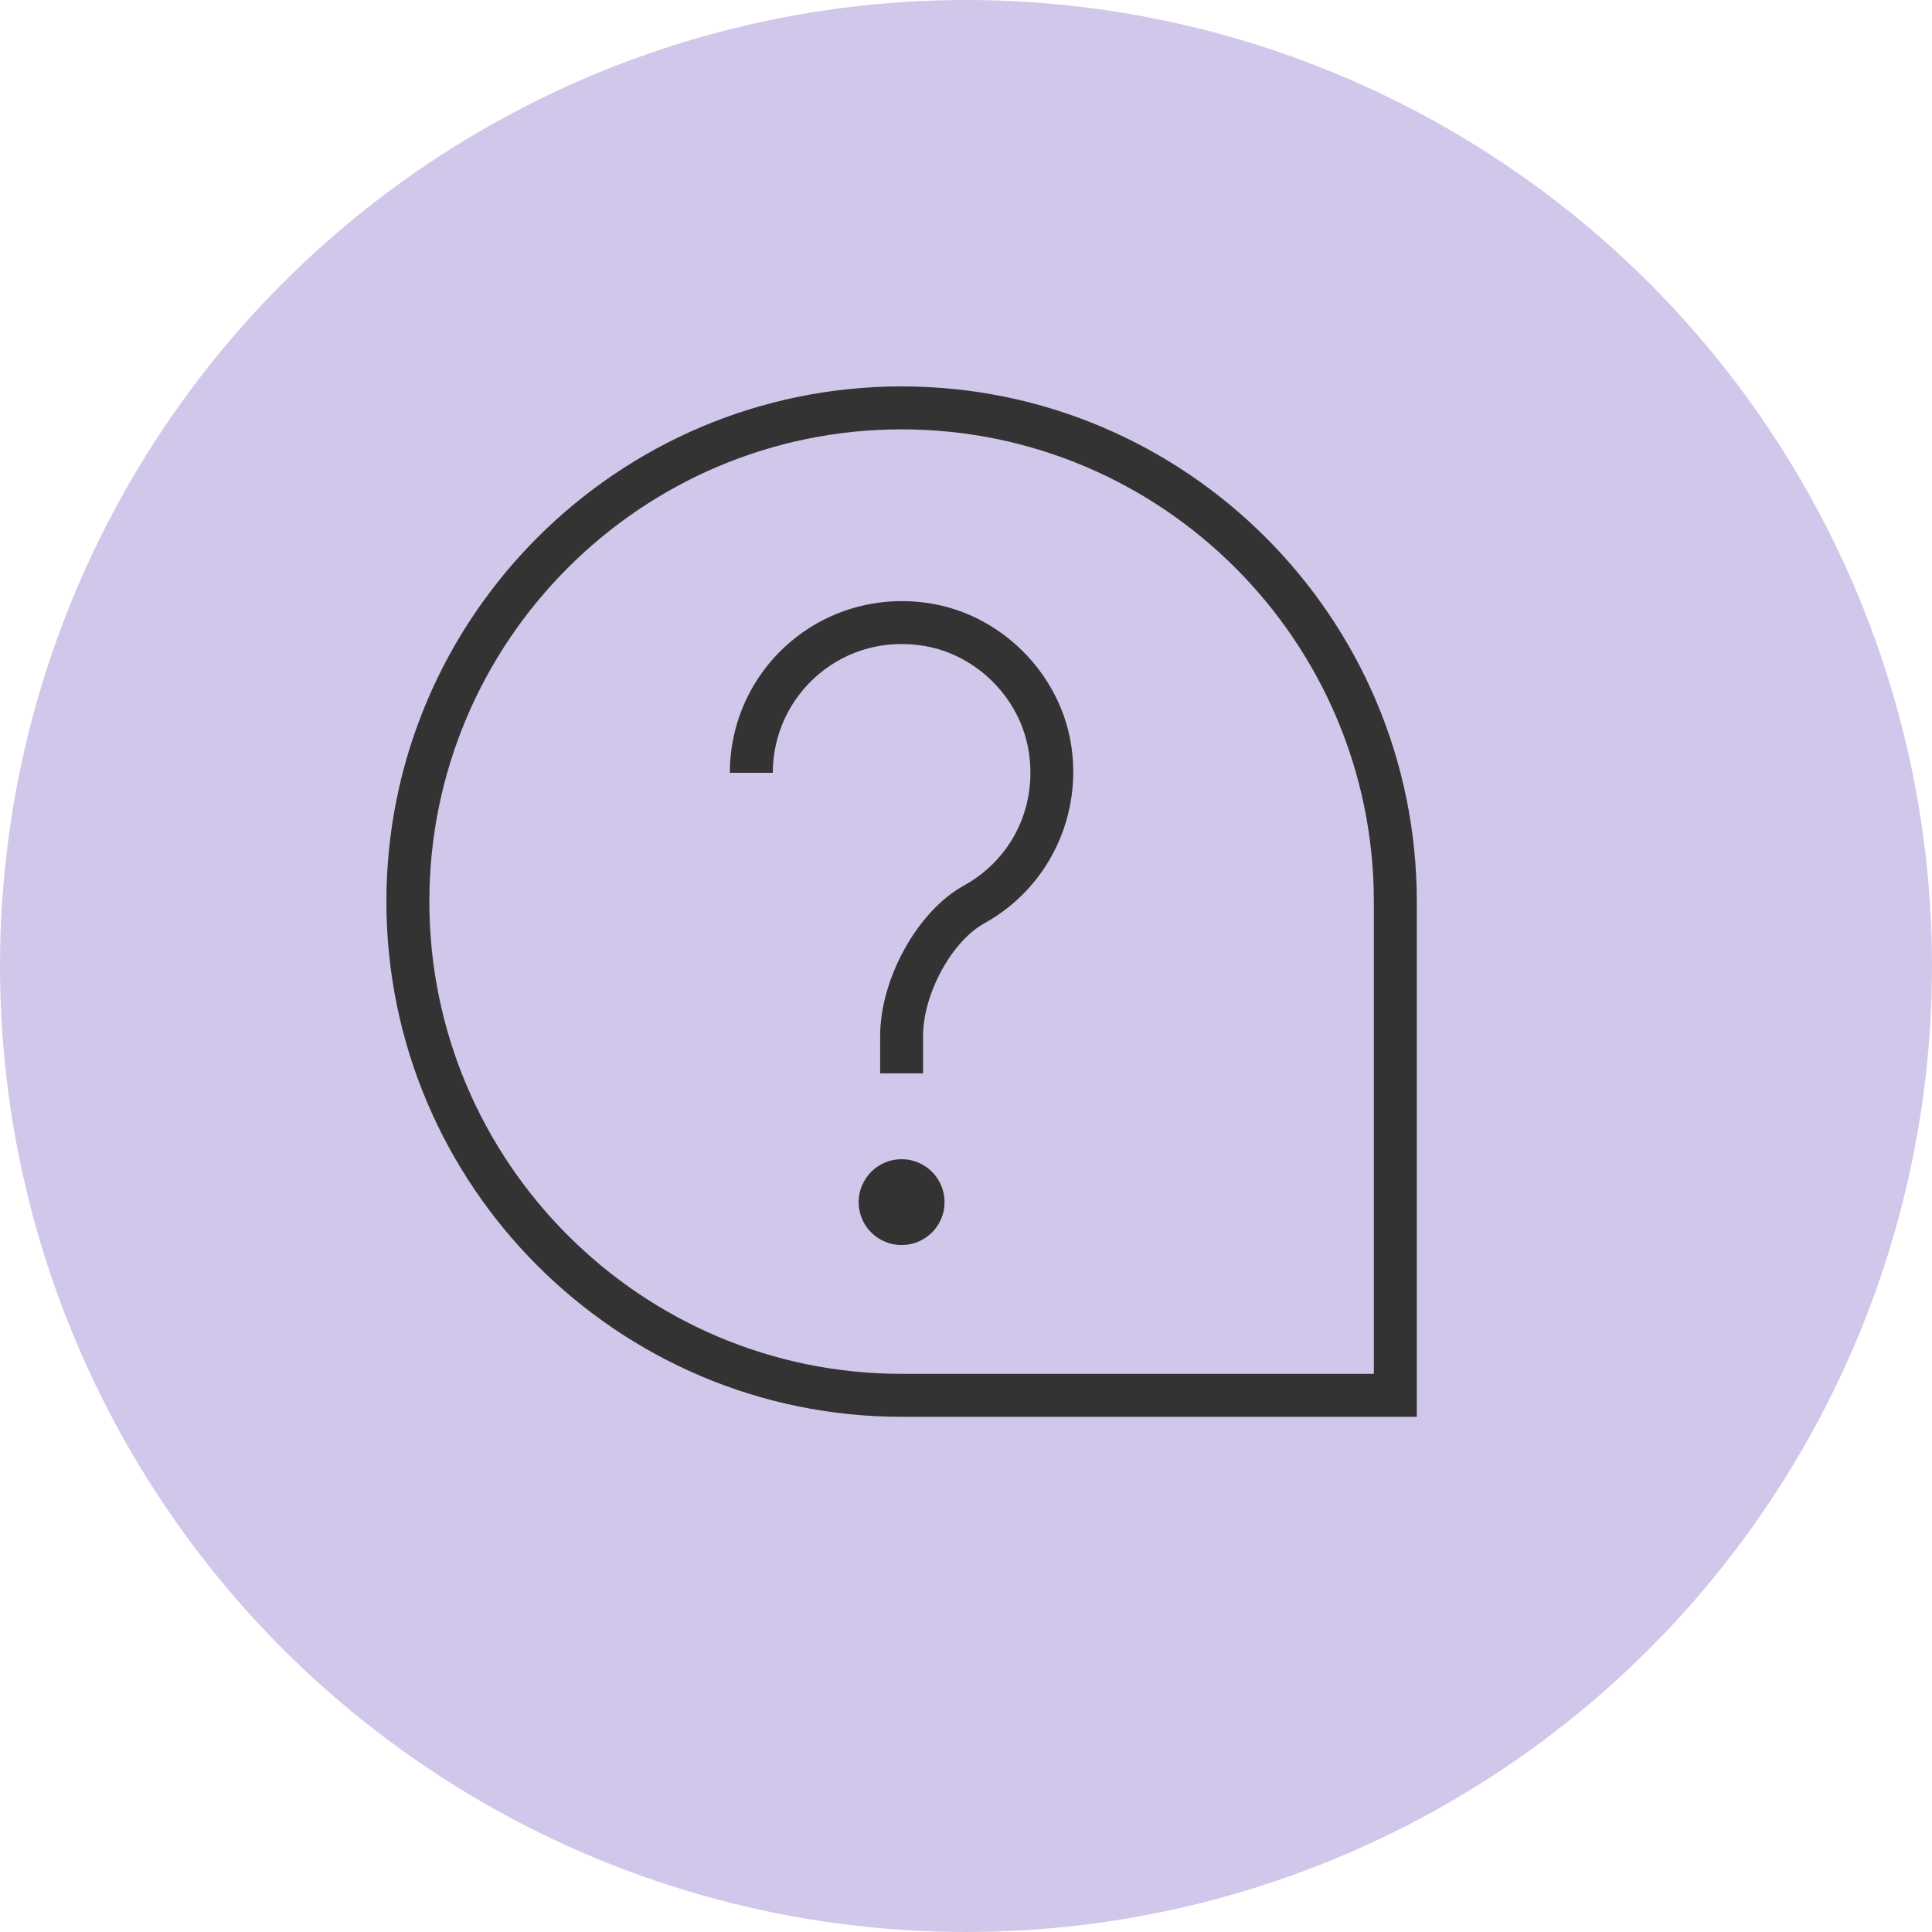
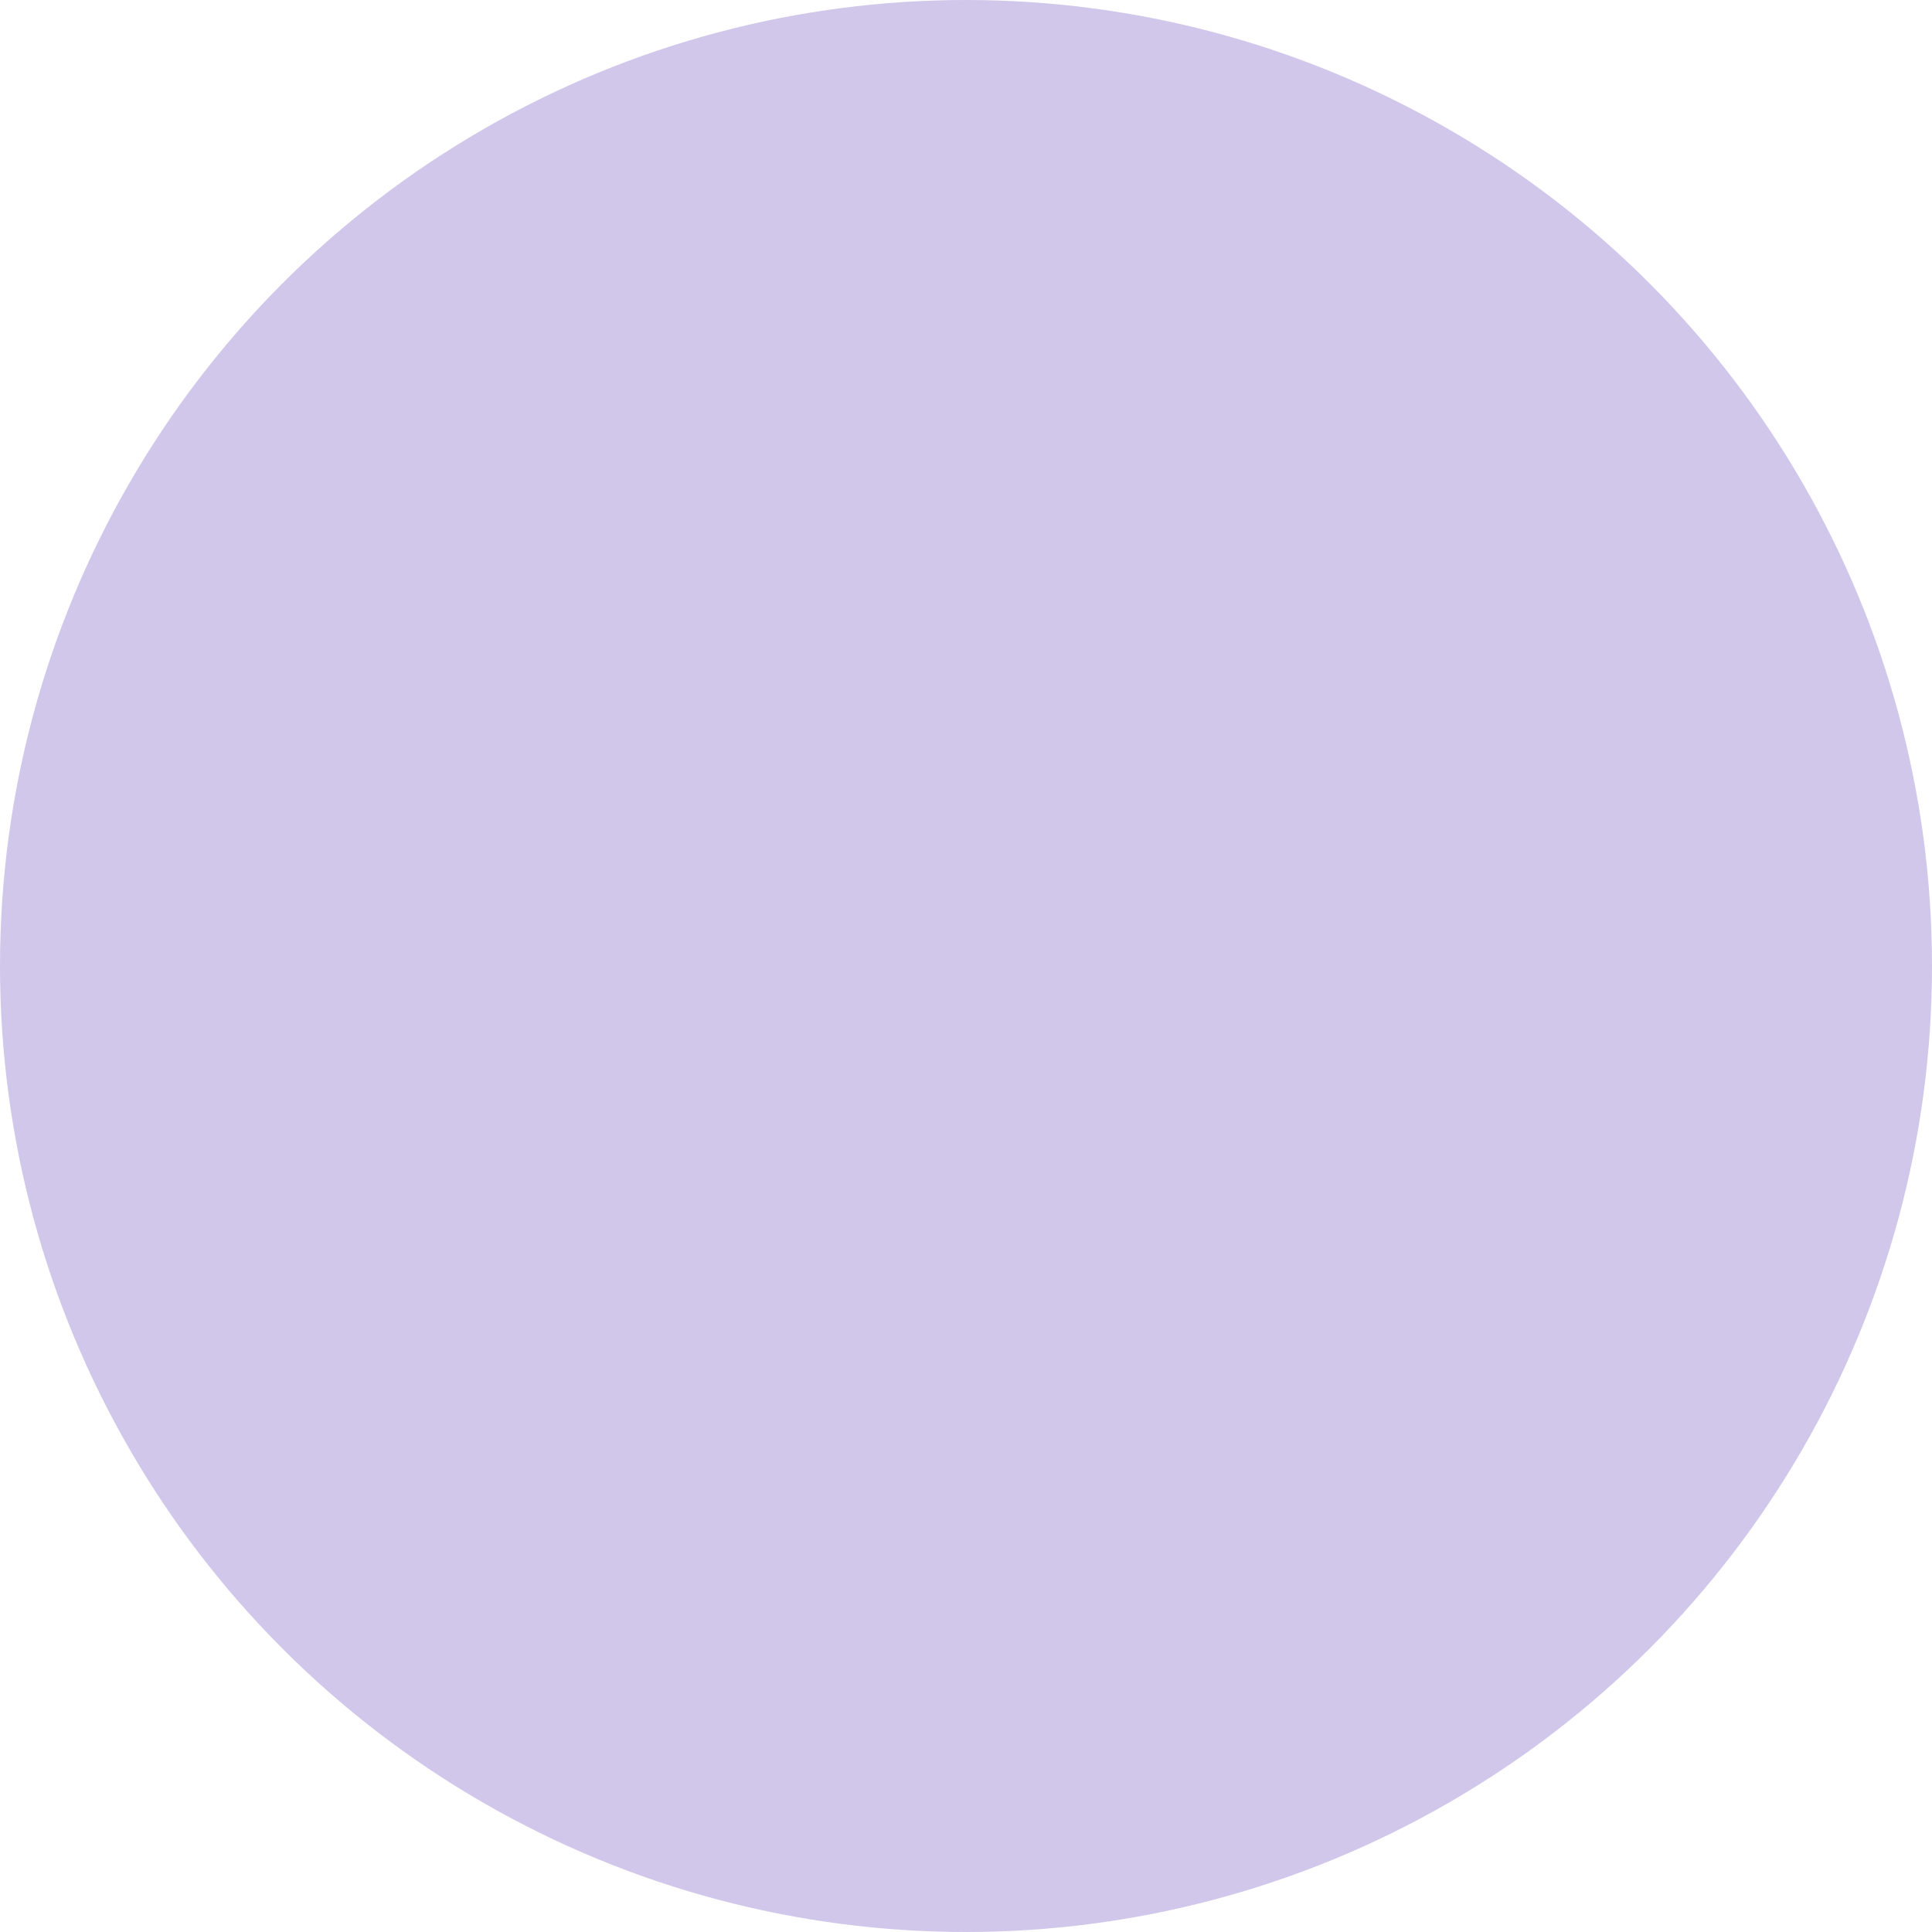
<svg xmlns="http://www.w3.org/2000/svg" width="30" height="30" viewBox="0 0 30 30" fill="none">
  <g id="Frame 220">
    <circle id="Ellipse 11" cx="15" cy="15" r="15" fill="#D1C7EA" />
-     <path id="Vector" d="M14 6C9.589 6 6 9.589 6 14C6 18.411 9.589 22 14 22H22V14C22 9.589 18.411 6 14 6ZM21.333 21.333H14C9.957 21.333 6.667 18.043 6.667 14C6.667 9.957 9.957 6.667 14 6.667C18.043 6.667 21.333 9.957 21.333 14V21.333ZM16.625 11.519C16.823 12.653 16.285 13.785 15.285 14.337C14.778 14.617 14.333 15.435 14.333 16.089V16.667H13.667V16.089C13.667 15.195 14.249 14.147 14.964 13.753C15.726 13.333 16.12 12.501 15.968 11.634C15.827 10.832 15.168 10.173 14.365 10.032C13.762 9.929 13.176 10.081 12.715 10.467C12.261 10.849 12 11.407 12 12H11.333C11.333 11.209 11.681 10.465 12.286 9.957C12.891 9.449 13.691 9.237 14.481 9.376C15.555 9.564 16.436 10.445 16.625 11.519V11.519ZM14.667 18.667C14.667 19.035 14.368 19.333 14 19.333C13.632 19.333 13.333 19.035 13.333 18.667C13.333 18.299 13.632 18 14 18C14.368 18 14.667 18.299 14.667 18.667Z" fill="#333333" />
  </g>
</svg>